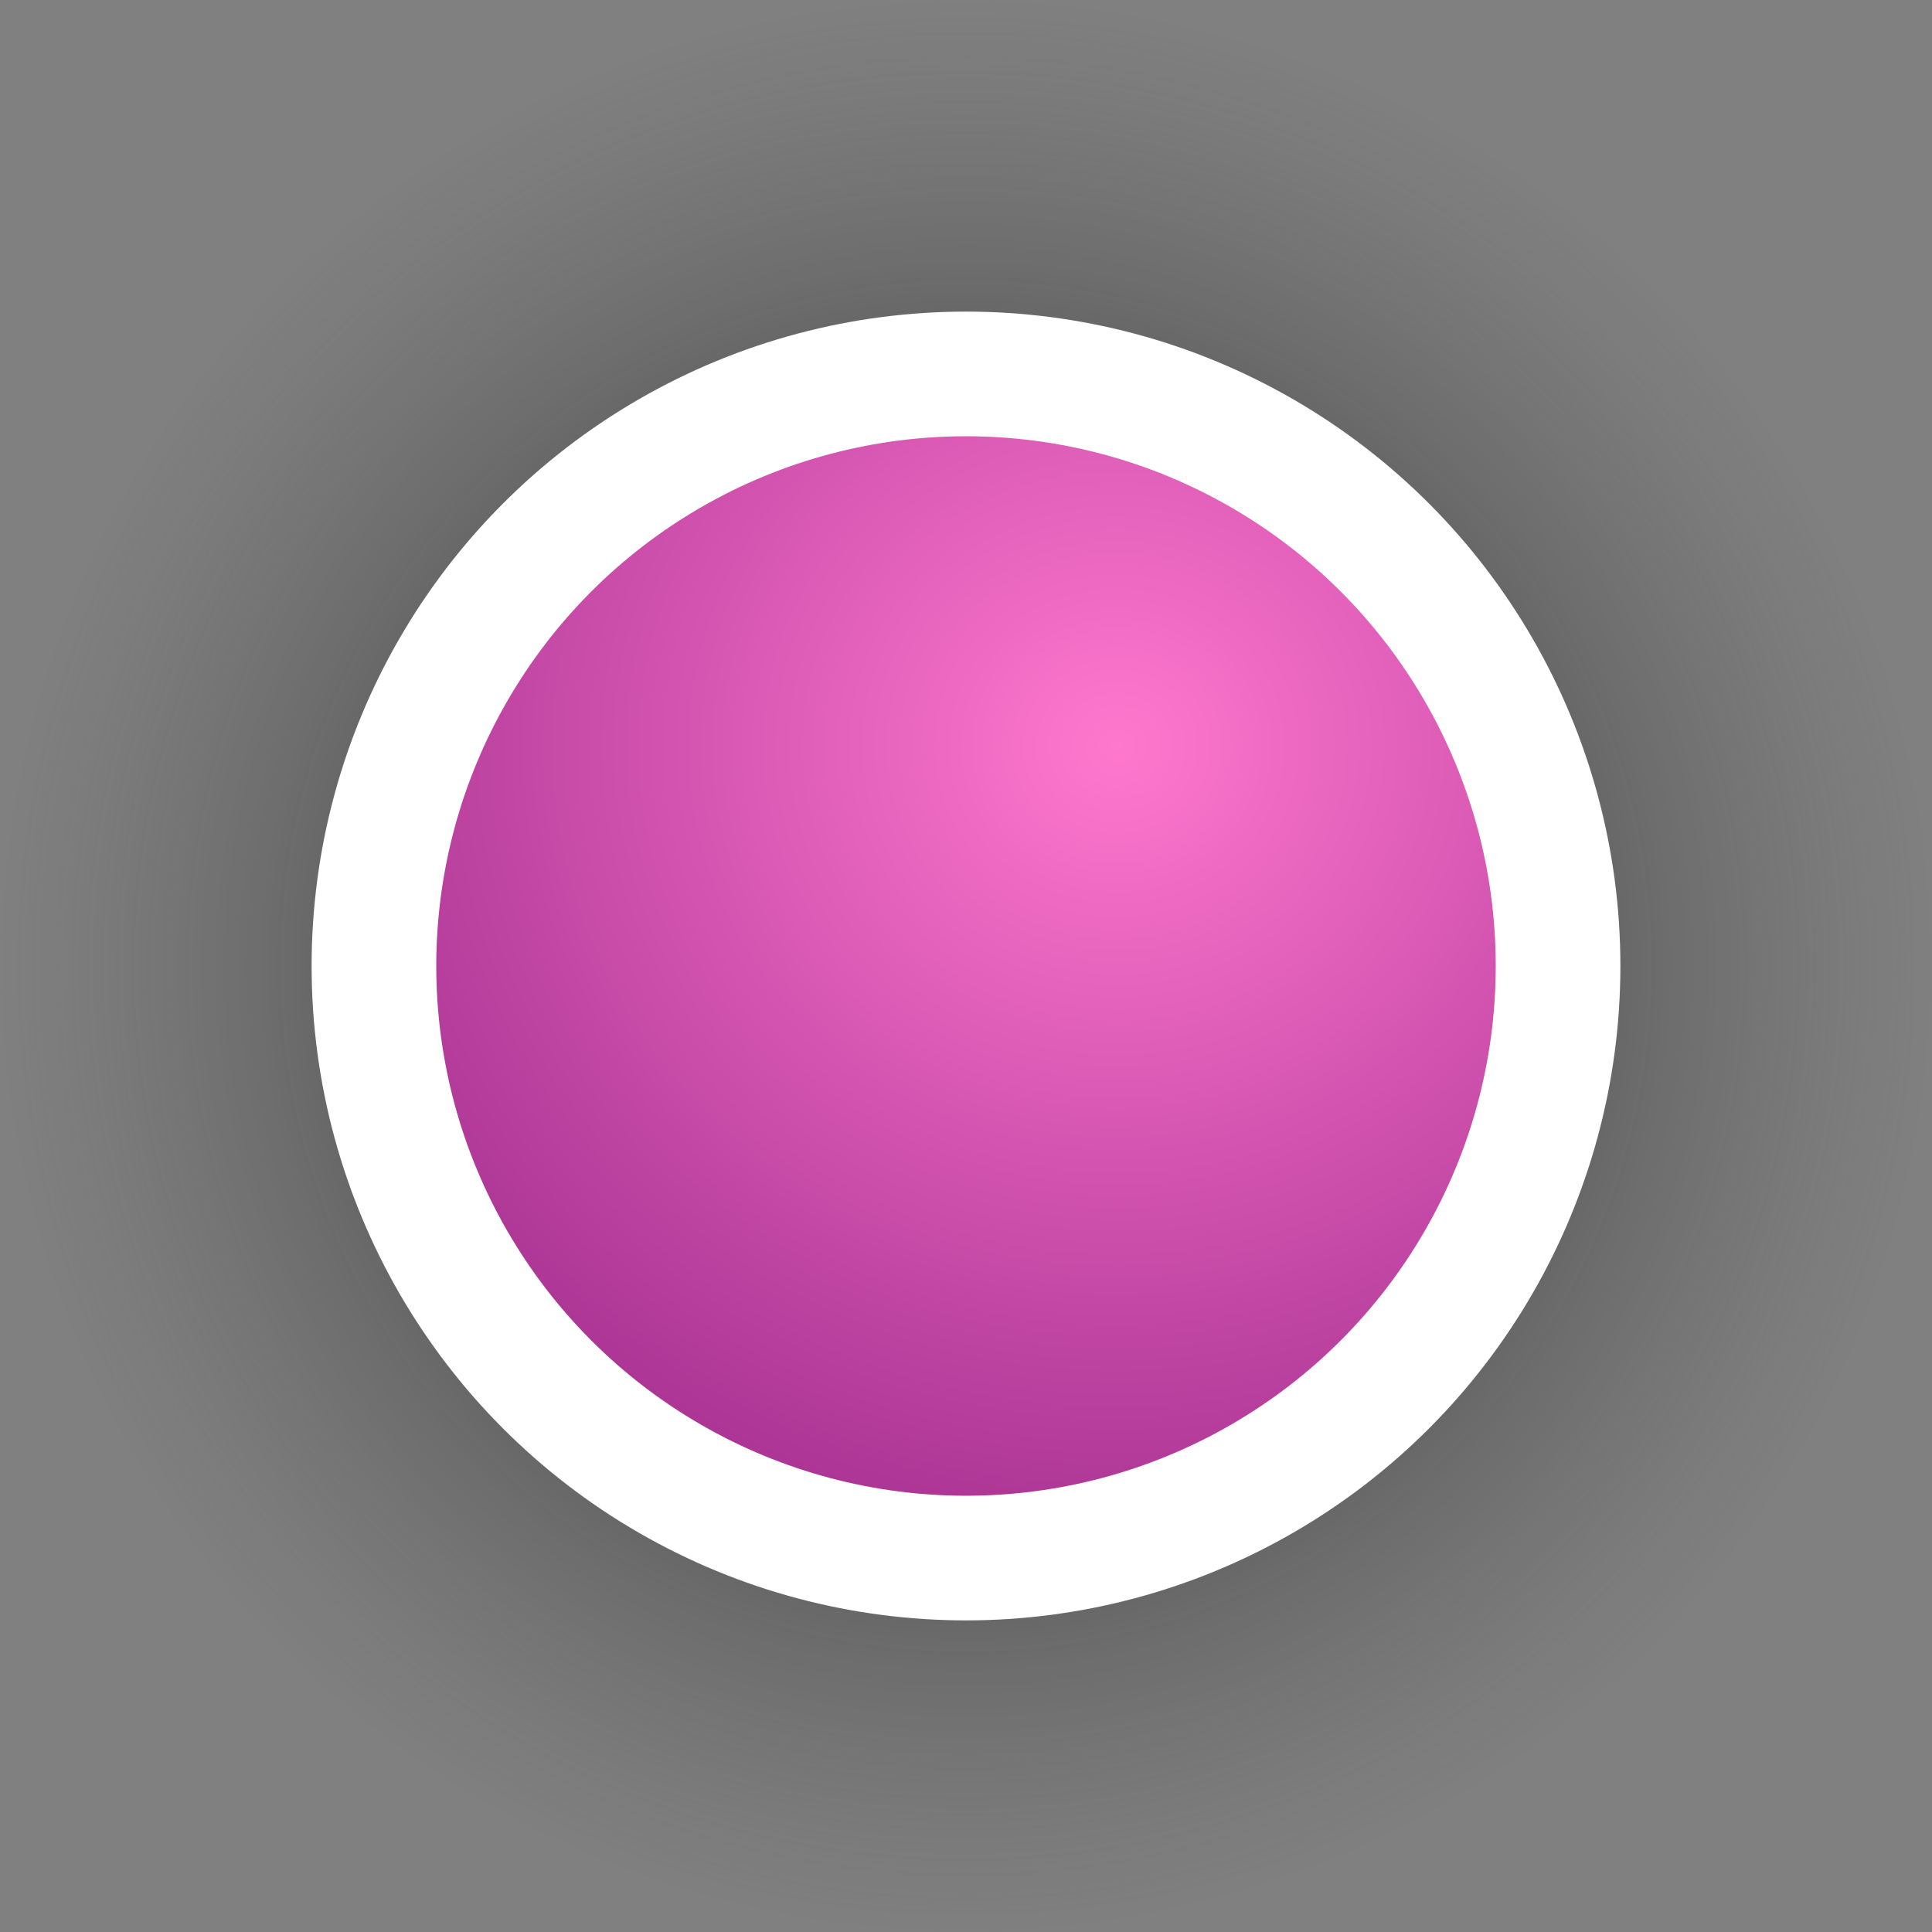
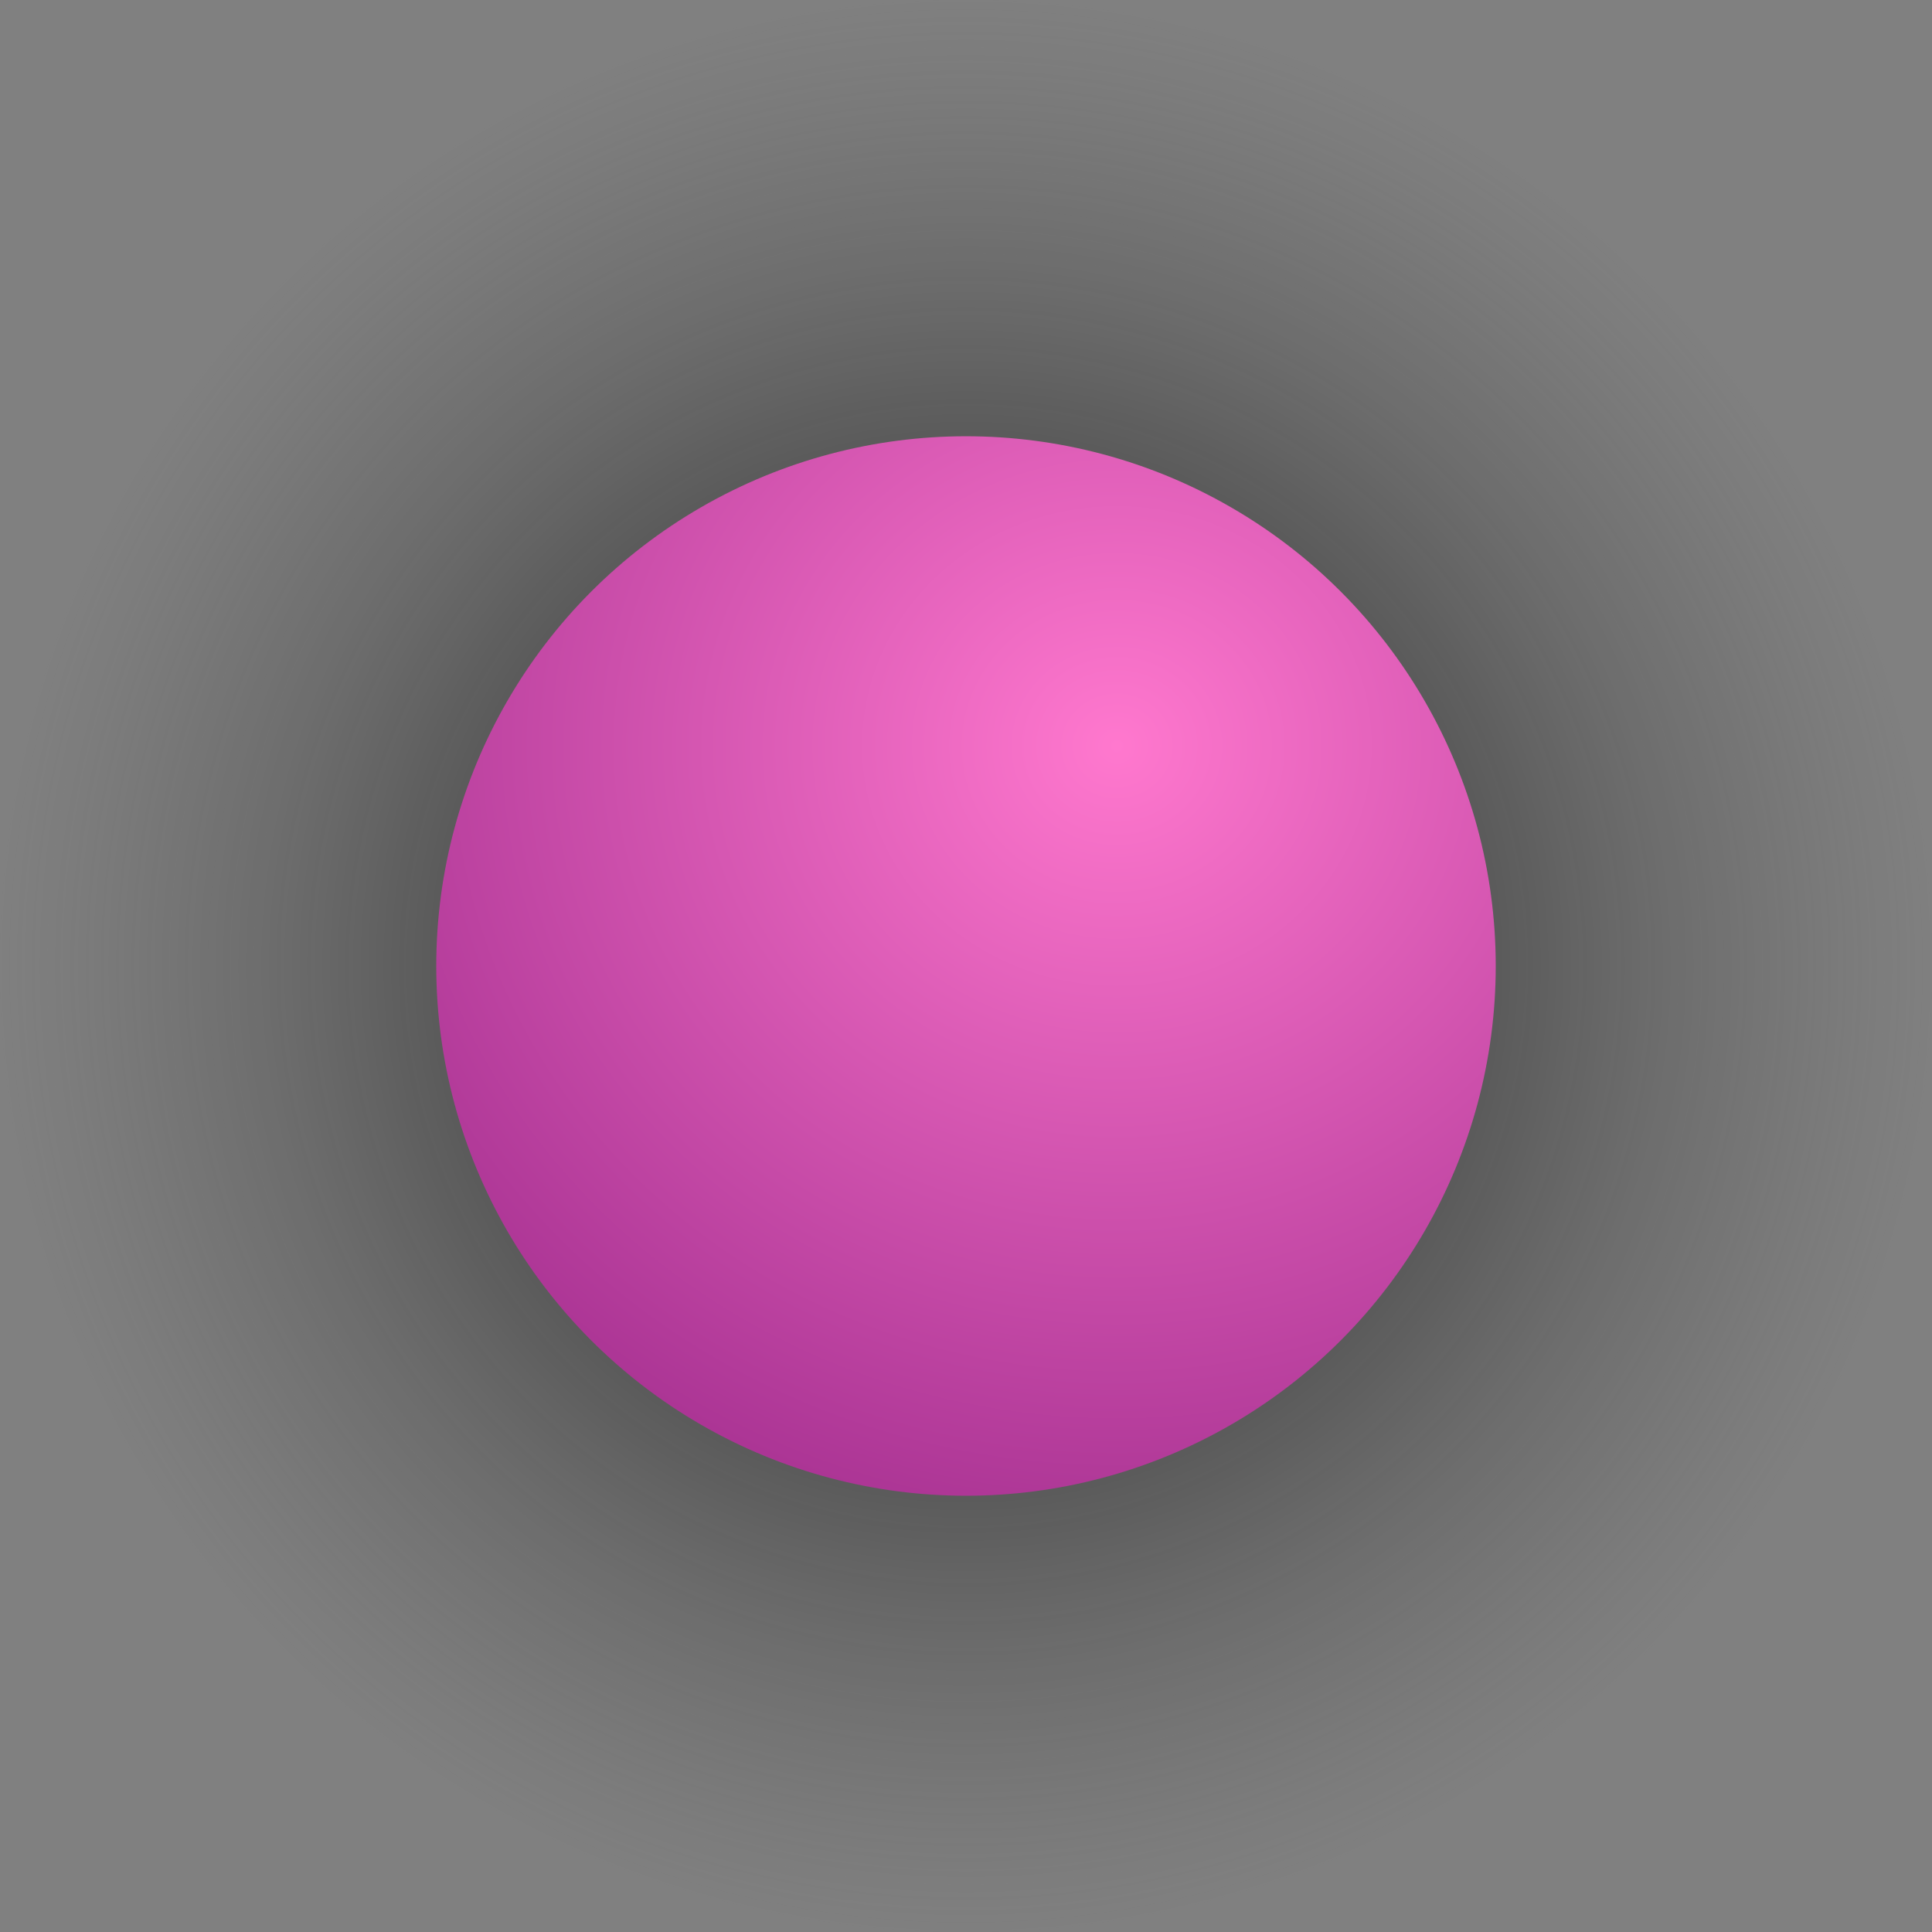
<svg xmlns="http://www.w3.org/2000/svg" width="31" height="31" viewBox="0 0 31 31">
  <rect x="0" y="0" width="31" height="31" fill="#808080" stroke="none" />
  <defs>
    <radialGradient id="radial-gradient" cx="0.5" cy="0.5" r="0.5" gradientUnits="objectBoundingBox">
      <stop offset="0" />
      <stop offset="1" stop-color="#545454" stop-opacity="0" />
    </radialGradient>
    <radialGradient id="radial-gradient-2" cx="0.643" cy="0.294" r="1.354" gradientTransform="translate(0 0.021) scale(1 0.929)" gradientUnits="objectBoundingBox">
      <stop offset="0" stop-color="#ff78ce" />
      <stop offset="1" stop-color="#70056c" />
    </radialGradient>
  </defs>
  <g id="idling" transform="translate(-968 -405)">
    <circle id="Ellipse_775" data-name="Ellipse 775" cx="15.5" cy="15.5" r="15.5" transform="translate(968 405)" fill="url(#radial-gradient)" />
    <g id="Group_2817" data-name="Group 2817" transform="translate(942 407.073)">
-       <circle id="Ellipse_483" data-name="Ellipse 483" cx="10.5" cy="10.5" r="10.5" transform="translate(31 2.927)" fill="#fff" />
      <circle id="Ellipse_296" data-name="Ellipse 296" cx="8.5" cy="8.5" r="8.5" transform="translate(33 4.927)" fill="url(#radial-gradient-2)" />
    </g>
  </g>
</svg>